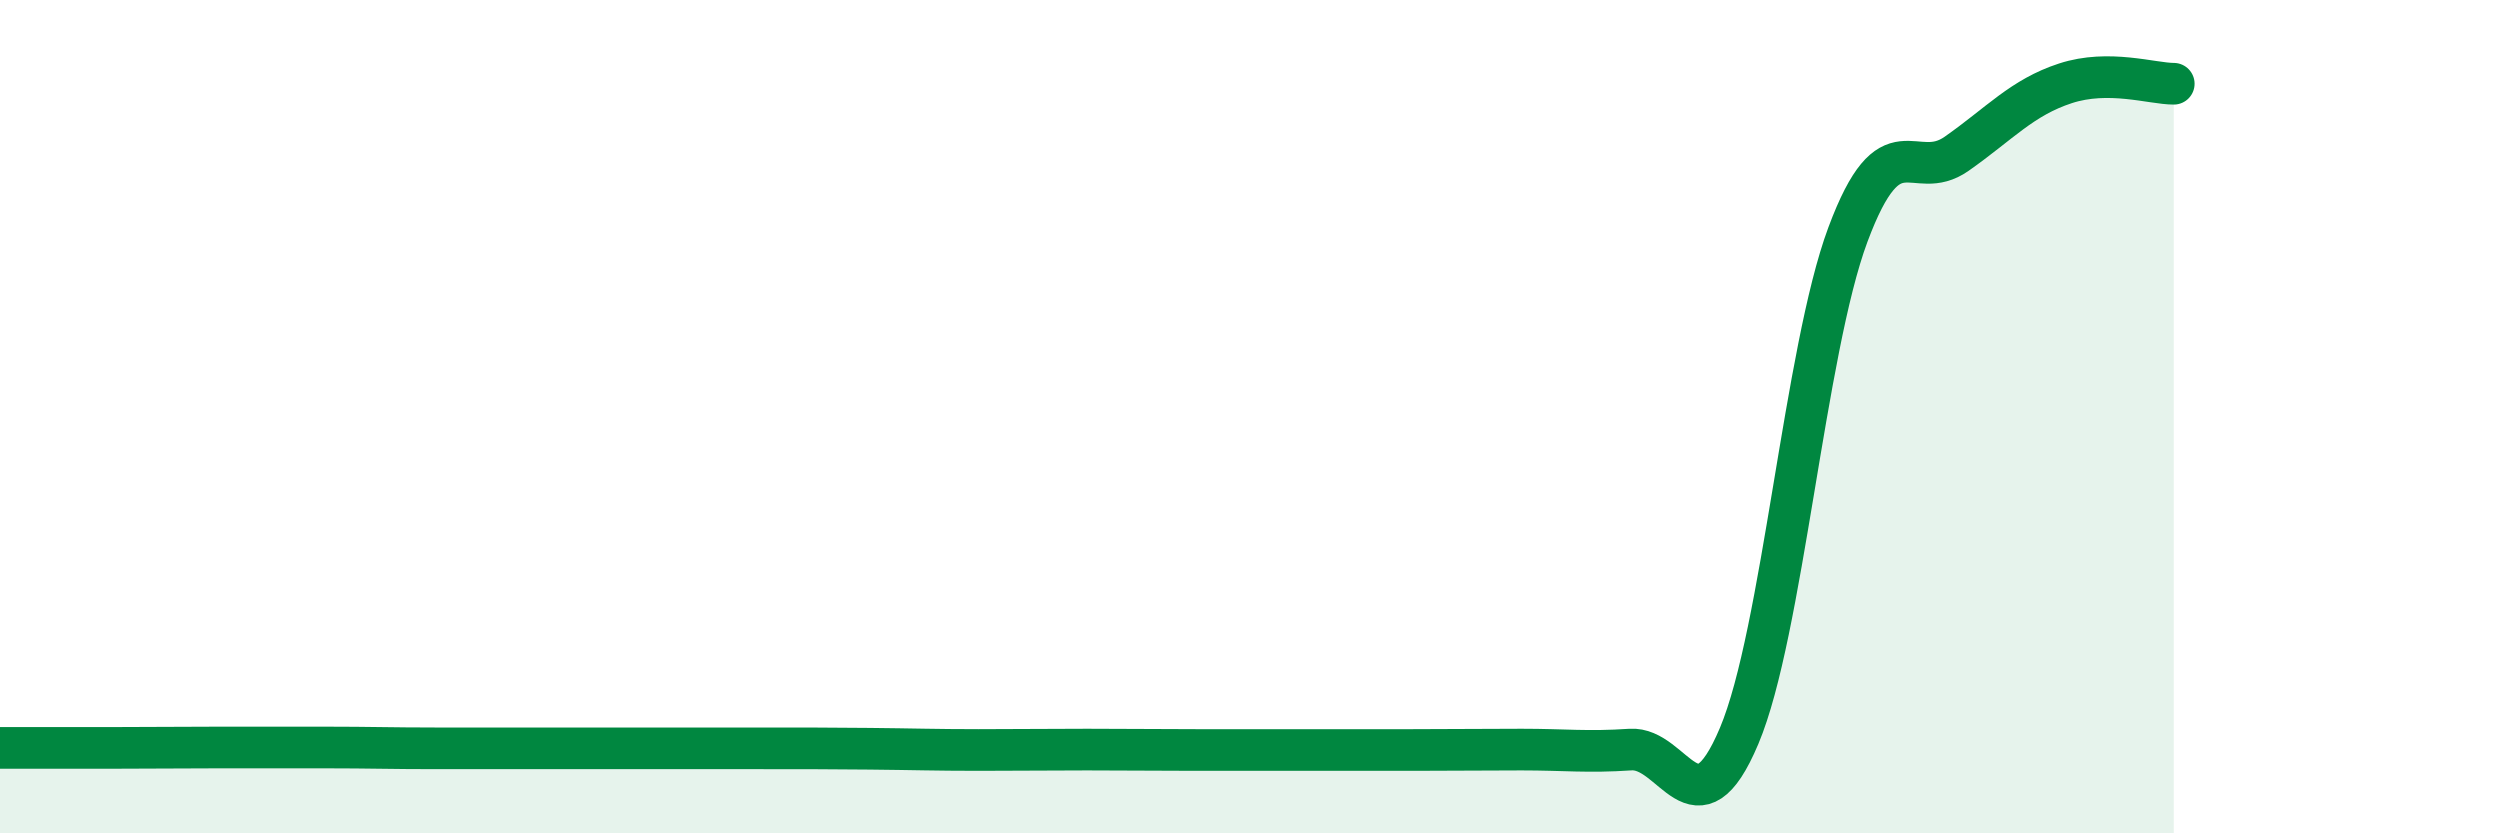
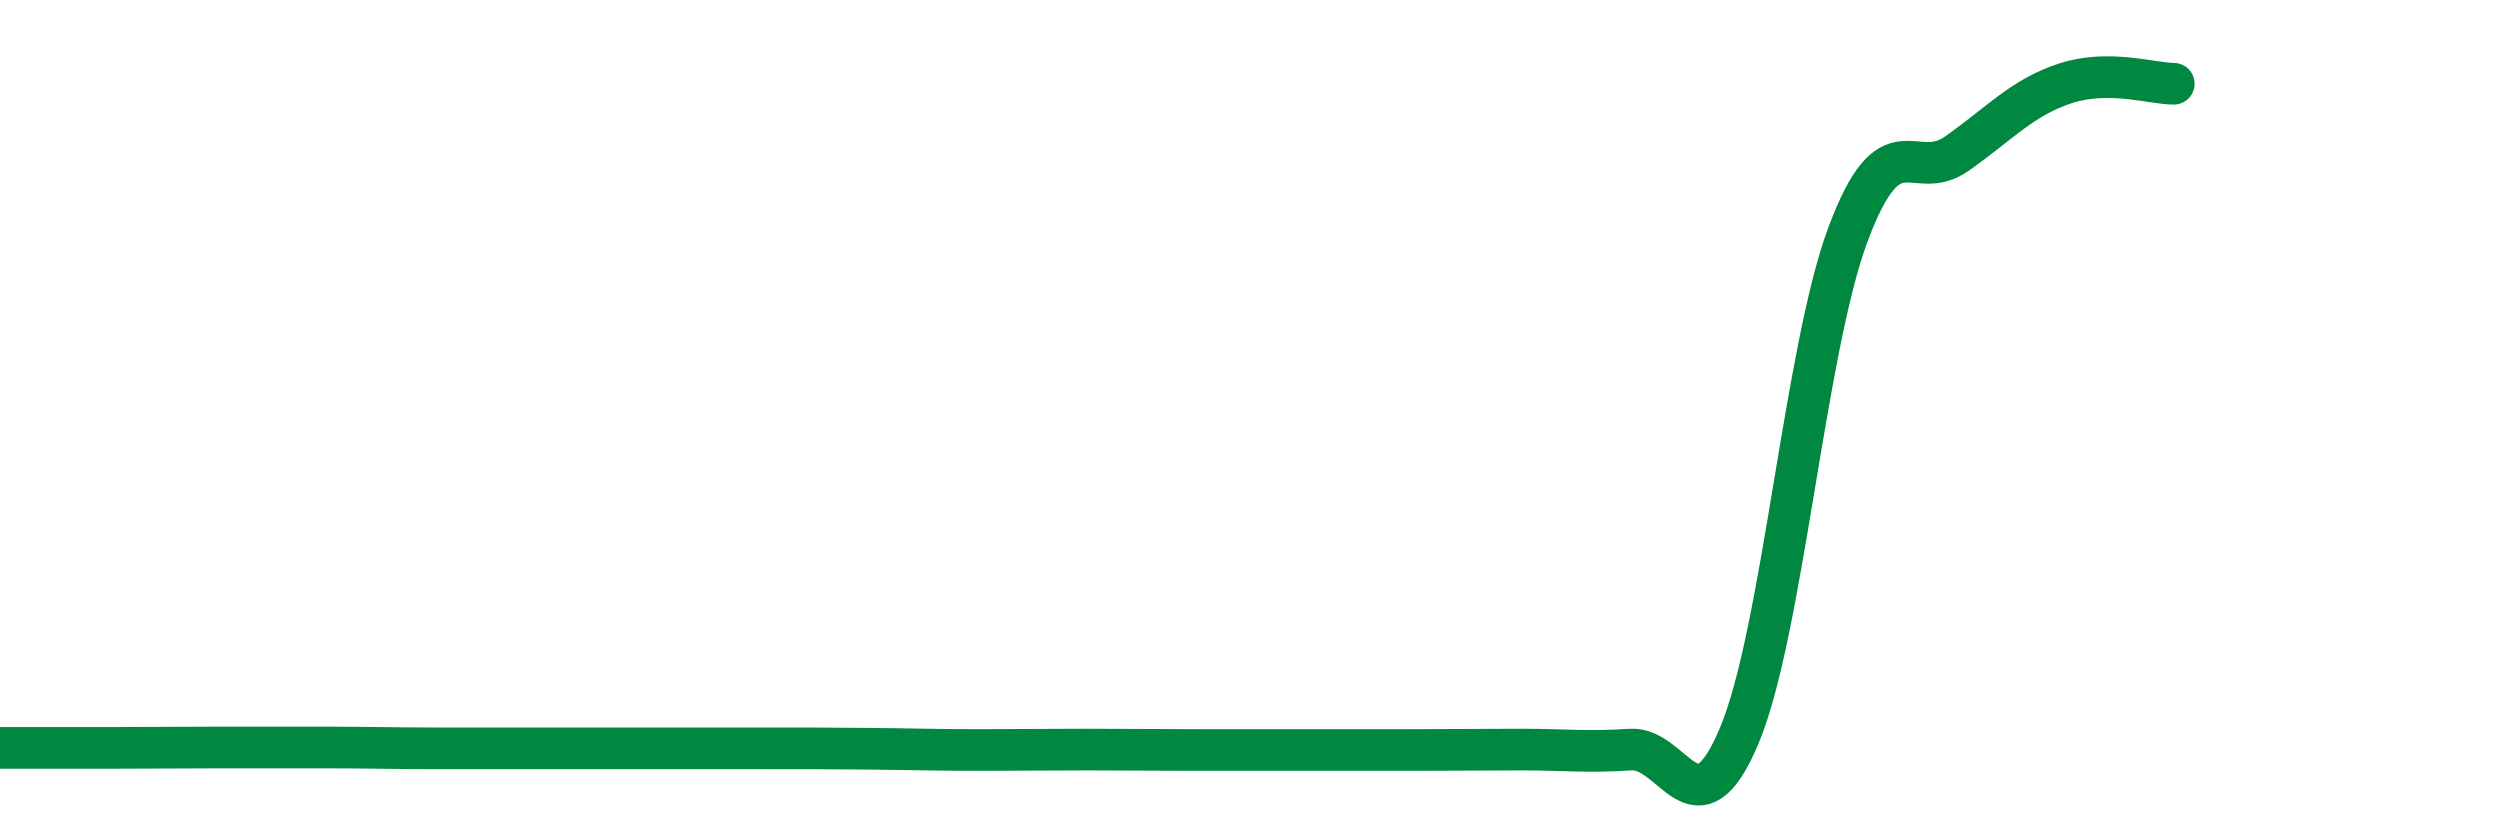
<svg xmlns="http://www.w3.org/2000/svg" width="60" height="20" viewBox="0 0 60 20">
-   <path d="M 0,17.95 C 0.52,17.95 1.57,17.95 2.61,17.95 C 3.65,17.95 4.18,17.94 5.22,17.94 C 6.26,17.94 6.79,17.94 7.83,17.94 C 8.87,17.94 9.39,17.96 10.43,17.96 C 11.47,17.96 12,17.96 13.04,17.96 C 14.08,17.96 14.61,17.96 15.65,17.96 C 16.69,17.96 17.22,17.96 18.26,17.96 C 19.3,17.96 19.83,17.96 20.87,17.97 C 21.91,17.98 22.44,18 23.48,18 C 24.52,18 25.05,17.99 26.09,17.99 C 27.13,17.99 27.66,18 28.7,18 C 29.74,18 30.26,18 31.3,18 C 32.34,18 32.87,18 33.91,18 C 34.95,18 35.48,17.99 36.52,17.99 C 37.56,17.99 38.09,18.06 39.13,17.99 C 40.17,17.92 40.7,20.13 41.74,17.66 C 42.78,15.19 43.31,8.42 44.35,5.63 C 45.39,2.84 45.92,4.42 46.96,3.69 C 48,2.96 48.53,2.34 49.57,2 C 50.61,1.66 51.65,2.01 52.17,2.01L52.17 20L0 20Z" fill="#008740" opacity="0.1" stroke-linecap="round" stroke-linejoin="round" />
  <path d="M 0,17.95 C 0.52,17.95 1.57,17.95 2.61,17.95 C 3.65,17.95 4.18,17.94 5.22,17.94 C 6.26,17.94 6.79,17.94 7.83,17.94 C 8.87,17.94 9.39,17.96 10.43,17.96 C 11.47,17.96 12,17.96 13.04,17.96 C 14.08,17.96 14.61,17.96 15.65,17.96 C 16.69,17.96 17.22,17.96 18.26,17.96 C 19.3,17.96 19.83,17.96 20.87,17.97 C 21.91,17.98 22.44,18 23.48,18 C 24.52,18 25.05,17.99 26.09,17.99 C 27.13,17.99 27.66,18 28.7,18 C 29.74,18 30.26,18 31.3,18 C 32.34,18 32.87,18 33.91,18 C 34.95,18 35.48,17.99 36.52,17.99 C 37.56,17.99 38.09,18.06 39.13,17.99 C 40.17,17.92 40.7,20.13 41.74,17.66 C 42.78,15.19 43.31,8.42 44.35,5.63 C 45.39,2.84 45.92,4.42 46.96,3.69 C 48,2.96 48.53,2.34 49.57,2 C 50.61,1.66 51.65,2.01 52.17,2.01" stroke="#008740" stroke-width="1" fill="none" stroke-linecap="round" stroke-linejoin="round" />
</svg>